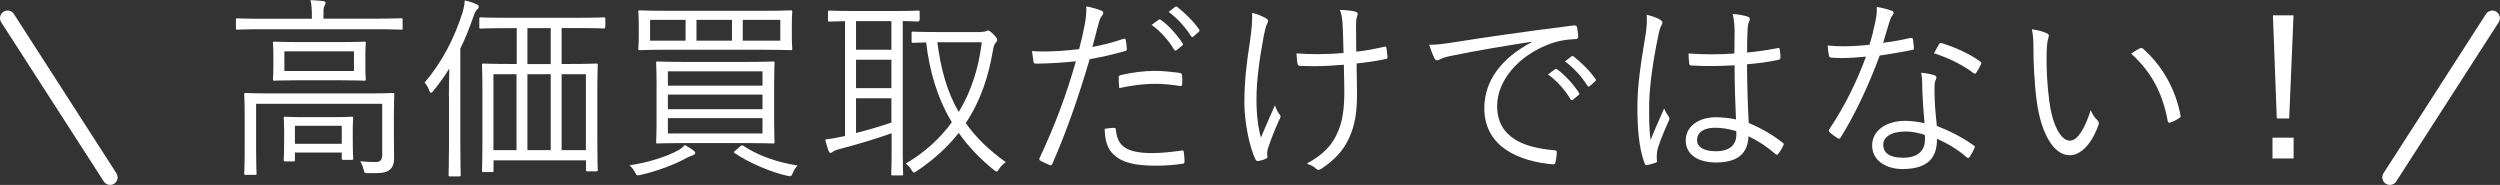
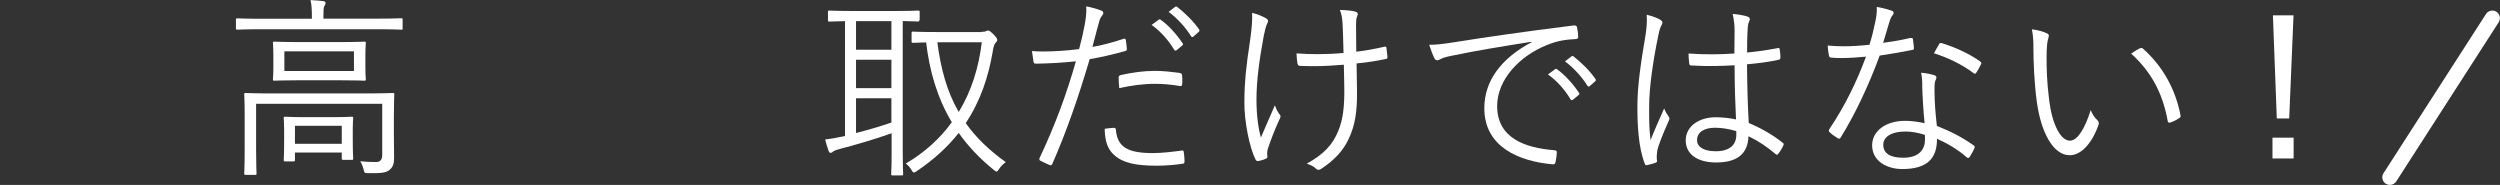
<svg xmlns="http://www.w3.org/2000/svg" id="_レイヤー_2" data-name="レイヤー 2" viewBox="0 0 231.74 17.14">
  <rect x="0" y="0" width="231.74" height="17.14" fill="#333333" stroke="none" />
  <defs>
    <style>
      .cls-1 {
        fill: #fff;
      }

      .cls-2 {
        fill: #333;
      }
    </style>
  </defs>
  <g id="_レイヤー_1-2" data-name="レイヤー 1">
    <g>
      <path class="cls-1" d="M37.33,2.61c0,.13-.02,.14-.14,.14-.11,0-.67-.04-2.39-.04h-10.41c-1.71,0-2.29,.04-2.38,.04-.13,0-.14-.02-.14-.14v-.77c0-.13,.02-.14,.14-.14,.09,0,.67,.04,2.38,.04h4.52v-.18c0-.63-.02-1.12-.13-1.55,.43,.02,.86,.05,1.17,.09,.14,.02,.23,.09,.23,.16,0,.13-.07,.22-.13,.34s-.07,.43-.07,.95v.18h4.81c1.73,0,2.29-.04,2.39-.04,.13,0,.14,.02,.14,.14v.77Zm-3.46,6.05c1.82,0,2.43-.04,2.54-.04,.13,0,.14,.02,.14,.14,0,.11-.04,.67-.04,2.02v1.53c0,.86,.02,1.62,.02,2.32,0,.45-.07,.83-.4,1.1-.31,.27-.7,.34-2,.32-.34,0-.36-.02-.43-.36-.07-.27-.18-.54-.31-.74,.52,.05,1.03,.07,1.46,.07,.34,0,.58-.16,.58-.65v-4.75h-11.69v4.27c0,1.49,.04,2.09,.04,2.18,0,.13-.02,.14-.14,.14h-.86c-.13,0-.14-.02-.14-.14,0-.09,.04-.61,.04-2.16v-3.22c0-1.35-.04-1.82-.04-1.93,0-.13,.02-.14,.14-.14,.11,0,.72,.04,2.52,.04h8.57Zm0-2.48c0,.83,.04,1.06,.04,1.17s-.02,.13-.14,.13c-.09,0-.67-.04-2.3-.04h-3.73c-1.64,0-2.21,.04-2.3,.04-.13,0-.14-.02-.14-.13s.04-.34,.04-1.17v-1.01c0-.83-.04-1.06-.04-1.17,0-.13,.02-.14,.14-.14,.09,0,.67,.04,2.3,.04h3.73c1.64,0,2.21-.04,2.3-.04,.13,0,.14,.02,.14,.14,0,.11-.04,.34-.04,1.17v1.01Zm-1.17,6.54c0,1.64,.04,1.89,.04,1.96,0,.13-.02,.14-.14,.14h-.76c-.14,0-.16-.02-.16-.14v-.54h-4.34v.68c0,.13-.02,.14-.14,.14h-.76c-.13,0-.14-.02-.14-.14,0-.11,.04-.36,.04-2.03v-.77c0-.67-.04-.97-.04-1.06,0-.13,.02-.14,.14-.14,.11,0,.54,.04,1.91,.04h2.34c1.37,0,1.8-.04,1.91-.04,.13,0,.14,.02,.14,.14,0,.09-.04,.38-.04,.9v.86Zm.11-7.96h-6.45v1.82h6.45v-1.82Zm-1.13,6.9h-4.34v1.67h4.34v-1.67Z" />
-       <path class="cls-1" d="M41.61,9c0-.7,.02-1.75,.04-2.65-.43,.7-.92,1.39-1.48,2.07-.09,.13-.16,.18-.22,.18-.07,0-.11-.07-.16-.2-.11-.31-.25-.56-.43-.74,1.69-2.02,2.7-4.03,3.49-6.41,.13-.45,.22-.86,.23-1.21,.4,.09,.77,.2,1.1,.36,.11,.05,.2,.11,.2,.22s-.07,.2-.16,.27c-.11,.09-.2,.25-.34,.67-.36,1.01-.74,2-1.21,2.95V13.41c0,1.89,.04,2.72,.04,2.81,0,.11-.02,.13-.14,.13h-.85c-.13,0-.14-.02-.14-.13s.04-.92,.04-2.81v-4.41Zm14.48-6.5c0,.13-.02,.14-.14,.14-.09,0-.68-.04-2.52-.04h-1.37v3.33h.67c1.78,0,2.43-.04,2.54-.04,.13,0,.14,.02,.14,.14,0,.09-.04,.7-.04,2.83v3.26c0,2.95,.04,3.51,.04,3.62,0,.13-.02,.14-.14,.14h-.81c-.13,0-.14-.02-.14-.14v-.88h-8.57v.95c0,.13-.02,.14-.14,.14h-.79c-.13,0-.14-.02-.14-.14,0-.11,.04-.68,.04-3.66v-2.99c0-2.43-.04-3.02-.04-3.13,0-.13,.02-.14,.14-.14,.09,0,.72,.04,2.5,.04h.58V2.61h-.81c-1.84,0-2.43,.04-2.52,.04-.13,0-.14-.02-.14-.14v-.74c0-.14,.02-.16,.14-.16,.09,0,.68,.04,2.52,.04h6.36c1.84,0,2.43-.04,2.52-.04,.13,0,.14,.02,.14,.16v.74Zm-8.21,4.38h-2.14v7.04h2.14V6.88Zm3.17-4.27h-2.16v3.33h2.16V2.61Zm0,4.27h-2.16v7.04h2.16V6.88Zm3.26,0h-2.25v7.04h2.25V6.88Z" />
-       <path class="cls-1" d="M64.25,14.39c-.18,.04-.34,.13-.56,.23-1.06,.58-2.61,1.21-4.34,1.6-.34,.07-.34,.05-.5-.27-.13-.23-.31-.47-.5-.63,1.67-.23,3.48-.81,4.52-1.39,.23-.13,.45-.29,.61-.49,.32,.18,.59,.34,.79,.5,.13,.11,.18,.14,.18,.23,0,.07-.07,.18-.2,.2Zm9.15-11.07c0,.86,.04,1.1,.04,1.19,0,.13-.02,.14-.14,.14-.11,0-.74-.04-2.52-.04h-8.97c-1.78,0-2.39,.04-2.5,.04-.13,0-.14-.02-.14-.14,0-.09,.04-.32,.04-1.19v-1.01c0-.86-.04-1.12-.04-1.21,0-.13,.02-.14,.14-.14,.11,0,.72,.04,2.5,.04h8.97c1.78,0,2.41-.04,2.52-.04,.13,0,.14,.02,.14,.14,0,.09-.04,.34-.04,1.21v1.01Zm-9.85-1.48h-3.29v1.93h3.29V1.84Zm8.21,9.42c0,1.31,.04,1.8,.04,1.91s-.02,.13-.14,.13c-.11,0-.74-.04-2.54-.04h-5.64c-1.78,0-2.41,.04-2.52,.04-.13,0-.14-.02-.14-.13s.04-.59,.04-1.91v-3.53c0-1.31-.04-1.78-.04-1.89,0-.13,.02-.14,.14-.14,.11,0,.74,.04,2.52,.04h5.64c1.8,0,2.43-.04,2.54-.04,.13,0,.14,.02,.14,.14,0,.09-.04,.58-.04,1.89v3.53Zm-1.08-4.65h-8.77v1.33h8.77v-1.33Zm0,2.16h-8.77v1.35h8.77v-1.35Zm0,2.18h-8.77v1.42h8.77v-1.42Zm-2.83-9.11h-3.29v1.93h3.29V1.84Zm.77,11.72c.16-.13,.2-.09,.29-.04,1.39,.92,3.15,1.53,5.02,1.82-.18,.2-.34,.45-.43,.67-.14,.34-.16,.36-.5,.29-1.55-.34-3.6-1.22-4.9-2.11-.11-.07-.09-.11,.11-.27l.41-.36Zm3.71-11.72h-3.48v1.93h3.48V1.84Z" />
-       <path class="cls-1" d="M85.22,1.85c0,.13-.02,.14-.14,.14-.07,0-.45-.02-1.4-.04V14.19c0,1.3,.04,1.84,.04,1.93,0,.13-.02,.14-.14,.14h-.83c-.13,0-.14-.02-.14-.14,0-.11,.04-.63,.04-1.93v-1.84c-1.44,.52-3.58,1.15-4.74,1.44-.49,.13-.65,.22-.7,.27-.05,.05-.14,.11-.23,.11-.07,0-.13-.07-.18-.2-.11-.31-.22-.67-.31-1.04,.59-.07,.92-.13,1.48-.25l.36-.07V1.96c-.99,.02-1.37,.04-1.44,.04-.13,0-.14-.02-.14-.14v-.72c0-.14,.02-.16,.14-.16,.09,0,.65,.04,2.29,.04h3.64c1.64,0,2.2-.04,2.29-.04,.13,0,.14,.02,.14,.16v.72Zm-2.59,.11h-3.28v2.65h3.28V1.96Zm0,3.58h-3.28v2.63h3.28v-2.63Zm0,3.57h-3.28v3.22c1.06-.27,2.3-.63,3.28-.97v-2.25Zm8.35-6.16c.23,0,.34-.02,.4-.05,.07-.05,.14-.07,.22-.07,.09,0,.23,.09,.52,.38,.23,.23,.32,.38,.32,.5,0,.11-.09,.18-.18,.29-.09,.11-.16,.32-.22,.68-.4,2.38-1.13,4.65-2.52,6.73,.92,1.3,2.12,2.48,3.71,3.62-.22,.16-.45,.36-.63,.65-.09,.14-.14,.22-.22,.22s-.14-.05-.27-.16c-1.31-1.06-2.39-2.21-3.24-3.42-.99,1.26-2.25,2.43-3.87,3.53-.13,.09-.22,.14-.29,.14s-.13-.07-.23-.25c-.14-.25-.29-.4-.52-.58,1.78-1.04,3.19-2.34,4.27-3.83-1.37-2.29-2.07-4.77-2.38-7.4-.83,.02-1.13,.04-1.21,.04-.13,0-.14-.02-.14-.14v-.77c0-.11,.02-.13,.14-.13,.09,0,.59,.04,2.16,.04h4.18Zm-4.09,.97c.31,2.43,.88,4.56,1.98,6.46,1.17-1.91,1.85-4.09,2.14-6.46h-4.12Z" />
+       <path class="cls-1" d="M85.22,1.85c0,.13-.02,.14-.14,.14-.07,0-.45-.02-1.4-.04V14.19c0,1.3,.04,1.84,.04,1.93,0,.13-.02,.14-.14,.14h-.83c-.13,0-.14-.02-.14-.14,0-.11,.04-.63,.04-1.93v-1.84c-1.44,.52-3.58,1.15-4.74,1.44-.49,.13-.65,.22-.7,.27-.05,.05-.14,.11-.23,.11-.07,0-.13-.07-.18-.2-.11-.31-.22-.67-.31-1.04,.59-.07,.92-.13,1.48-.25l.36-.07V1.96c-.99,.02-1.37,.04-1.44,.04-.13,0-.14-.02-.14-.14v-.72c0-.14,.02-.16,.14-.16,.09,0,.65,.04,2.29,.04h3.64c1.64,0,2.2-.04,2.29-.04,.13,0,.14,.02,.14,.16v.72Zm-2.59,.11h-3.28v2.65h3.28V1.96Zm0,3.58h-3.28v2.63h3.28v-2.63Zm0,3.57h-3.28v3.22c1.06-.27,2.3-.63,3.28-.97Zm8.35-6.16c.23,0,.34-.02,.4-.05,.07-.05,.14-.07,.22-.07,.09,0,.23,.09,.52,.38,.23,.23,.32,.38,.32,.5,0,.11-.09,.18-.18,.29-.09,.11-.16,.32-.22,.68-.4,2.38-1.13,4.65-2.52,6.73,.92,1.3,2.12,2.48,3.71,3.62-.22,.16-.45,.36-.63,.65-.09,.14-.14,.22-.22,.22s-.14-.05-.27-.16c-1.31-1.06-2.39-2.21-3.24-3.42-.99,1.26-2.25,2.43-3.87,3.53-.13,.09-.22,.14-.29,.14s-.13-.07-.23-.25c-.14-.25-.29-.4-.52-.58,1.78-1.04,3.19-2.34,4.27-3.83-1.37-2.29-2.07-4.77-2.38-7.4-.83,.02-1.13,.04-1.21,.04-.13,0-.14-.02-.14-.14v-.77c0-.11,.02-.13,.14-.13,.09,0,.59,.04,2.16,.04h4.18Zm-4.09,.97c.31,2.43,.88,4.56,1.98,6.46,1.17-1.91,1.85-4.09,2.14-6.46h-4.12Z" />
      <path class="cls-1" d="M104.14,3.6c.14-.04,.2,0,.22,.13,.04,.22,.07,.52,.09,.74,.02,.18-.02,.23-.18,.27-1.17,.32-2.16,.56-3.26,.74-1.08,3.65-2.18,6.79-3.46,9.7-.07,.16-.14,.16-.27,.11-.14-.05-.61-.27-.85-.4-.09-.05-.11-.14-.07-.23,1.49-3.17,2.52-5.98,3.37-8.98-1.17,.13-2.41,.2-3.64,.22-.22,0-.25-.02-.29-.18-.04-.25-.09-.63-.14-.99,.34,.04,.65,.04,1.13,.04,.85,0,2.09-.07,3.24-.22,.25-.95,.4-1.6,.52-2.27,.09-.5,.18-1.1,.14-1.69,.5,.09,1.06,.25,1.44,.41,.09,.04,.14,.11,.14,.2s-.05,.18-.14,.29c-.13,.16-.2,.32-.29,.7-.22,.74-.38,1.48-.58,2.16,.85-.14,1.85-.41,2.86-.74Zm-.9,8.25c.14,0,.18,.04,.2,.18,.13,1.62,1.13,2.16,3.4,2.16,.92,0,1.93-.13,2.67-.23,.14-.02,.2-.02,.22,.13,.04,.22,.07,.61,.07,.86,0,.18-.05,.22-.2,.23-.56,.09-1.49,.18-2.36,.18-1.94,0-3.15-.25-3.96-.99-.63-.54-.86-1.35-.88-2.43,.31-.05,.65-.09,.85-.09Zm.45-4.63c0-.16,.04-.22,.23-.27,1.04-.23,2.09-.38,3.15-.38,.74,0,1.53,.09,2.23,.18,.22,.04,.25,.09,.27,.2,.02,.18,.04,.56,.02,.79-.02,.22-.07,.27-.23,.23-.77-.13-1.55-.2-2.3-.2-1.12,0-2.23,.16-3.31,.4-.04-.31-.05-.74-.05-.95Zm3.73-5.4c.05-.04,.11-.04,.18,.02,.72,.5,1.51,1.39,2.03,2.18,.05,.07,.04,.14-.04,.2l-.52,.43c-.09,.07-.18,.05-.23-.04-.52-.88-1.28-1.73-2.09-2.3l.67-.49Zm1.49-1.17c.07-.05,.13-.07,.2-.02,.72,.56,1.53,1.35,2.05,2.11,.05,.09,.04,.14-.05,.22l-.49,.43c-.07,.07-.14,.07-.22-.04-.45-.74-1.22-1.62-2.07-2.25l.58-.45Z" />
      <path class="cls-1" d="M117.3,1.66c.18,.11,.25,.2,.25,.29,0,.07-.04,.14-.11,.29-.11,.22-.18,.59-.29,1.06-.38,2.07-.68,4.05-.68,5.94,0,1.49,.18,2.68,.41,3.51,.45-1.06,.81-1.87,1.3-2.99,.14,.41,.27,.63,.41,.81,.07,.09,.11,.14,.11,.22,0,.09-.05,.2-.16,.41-.43,.95-.7,1.67-1.01,2.57-.04,.14-.07,.31-.07,.43s.02,.23,.02,.34c0,.07-.04,.13-.11,.16-.29,.13-.49,.18-.7,.22-.13,.02-.22,0-.29-.14-.56-1.13-1.03-3.48-1.03-5.24,0-2,.2-3.67,.49-5.51,.2-1.39,.25-2.05,.23-2.84,.54,.14,.94,.31,1.22,.47Zm7.26,4.34c-.9,.07-1.76,.13-2.52,.13-.45,0-.92,0-1.48-.02-.2,0-.25-.07-.29-.22-.04-.2-.07-.54-.09-.94,.63,.05,1.37,.07,2.02,.07,.7,0,1.58-.04,2.34-.11-.04-1.33-.05-2.18-.09-2.75-.05-.63-.11-.9-.25-1.24,.59,.02,1.17,.07,1.44,.16,.14,.05,.22,.11,.22,.22,0,.05-.04,.14-.07,.25-.07,.18-.09,.36-.09,.74,0,.7,.02,1.6,.02,2.5,.86-.09,1.69-.25,2.57-.45,.14-.04,.22-.02,.23,.11,.04,.25,.05,.5,.09,.79,.02,.16-.04,.22-.16,.23-.95,.2-1.76,.32-2.7,.41l.04,2.61c.02,1.84-.18,3.13-.76,4.36-.54,1.19-1.44,2.05-2.48,2.75-.18,.13-.27,.14-.34,.14-.09,0-.16-.04-.29-.16-.16-.16-.43-.29-.79-.41,1.55-.85,2.41-1.73,2.94-3.08,.38-.94,.58-2.05,.54-4.12l-.04-1.98Z" />
      <path class="cls-1" d="M141.96,3.87c-2.7,.43-5.04,.81-7.31,1.28-.65,.13-.86,.2-1.08,.31-.13,.05-.23,.13-.34,.13s-.2-.07-.25-.16c-.18-.36-.34-.79-.5-1.28,.65,0,1.12-.05,2.23-.22,2.68-.43,6.34-.97,11.16-1.57,.18-.02,.27,.04,.31,.14,.05,.23,.11,.67,.11,.9,0,.16-.05,.2-.23,.22-.97,.05-1.69,.16-2.63,.54-2.63,1.04-4.65,3.26-4.65,5.67,0,2.99,2.61,3.87,5.24,4.09,.23,.02,.29,.05,.29,.2,0,.2-.05,.61-.11,.86-.04,.2-.09,.27-.29,.25-3.04-.27-6.32-1.57-6.32-5.2,0-2.54,1.57-4.63,4.39-6.12l-.02-.04Zm2.2,2.54c.05-.04,.11-.04,.18,.02,.72,.5,1.51,1.39,2.03,2.18,.05,.07,.04,.14-.04,.2l-.52,.43c-.09,.07-.18,.05-.23-.04-.52-.88-1.28-1.73-2.09-2.3l.67-.49Zm1.49-1.17c.07-.05,.13-.07,.2-.02,.72,.56,1.53,1.35,2.05,2.11,.05,.09,.04,.14-.05,.22l-.49,.43c-.07,.07-.14,.07-.22-.04-.45-.74-1.22-1.62-2.07-2.25l.58-.45Z" />
      <path class="cls-1" d="M153.91,1.84c.22,.14,.23,.29,.11,.49-.11,.18-.2,.45-.29,.9-.54,2.59-.86,4.97-.86,6.64,0,1.03-.02,1.96,.13,3.12,.38-.97,.79-1.87,1.26-2.94,.13,.34,.27,.54,.41,.74,.11,.16,.09,.25,.02,.4-.61,1.37-1.01,2.38-1.08,2.84-.04,.32-.05,.59-.02,.81,.04,.13,0,.18-.09,.23-.22,.09-.54,.18-.81,.23-.13,.04-.18,0-.23-.14-.59-1.51-.68-3.6-.68-5.26,0-1.98,.31-4,.77-6.75,.09-.59,.14-1.28,.09-1.78,.45,.09,1.03,.31,1.28,.47Zm6.9,4.21c-1.28,.07-2.59,.11-4.02,.02-.11,0-.18-.02-.2-.16-.04-.25-.07-.63-.07-.95,1.49,.11,2.93,.09,4.25,0,0-.67,.02-1.35,.02-2.07,0-.5-.04-.99-.18-1.6,.59,.05,1.01,.13,1.39,.25,.13,.05,.2,.13,.2,.22s-.02,.14-.07,.25c-.09,.16-.13,.52-.14,.86-.04,.63-.04,1.26-.04,2,.94-.09,1.91-.23,2.84-.41,.14-.04,.16,0,.18,.13,.04,.2,.07,.5,.07,.72,0,.13-.05,.2-.13,.22-.92,.22-2,.34-2.97,.43,.02,2.11,.07,3.82,.16,5.44,1.17,.49,2.23,1.1,3.17,1.85,.09,.07,.09,.11,.04,.23-.11,.25-.29,.56-.49,.79-.07,.11-.14,.09-.22,.02-.79-.67-1.58-1.21-2.52-1.66-.07,1.58-.97,2.43-3.01,2.43-1.69,0-2.81-.74-2.81-2.05s1.24-2.14,2.77-2.14c.58,0,1.31,.07,1.89,.2-.07-1.49-.13-3.15-.13-5.01Zm.13,6.1c-.68-.2-1.33-.31-1.96-.31-1.01,0-1.67,.41-1.67,1.15,0,.65,.65,1.03,1.73,1.03,1.28,0,1.91-.58,1.91-1.53v-.34Z" />
      <path class="cls-1" d="M177.09,3.53c.16-.04,.22,0,.23,.11,.04,.22,.07,.54,.09,.77,.02,.16-.02,.2-.16,.22-.97,.2-1.94,.36-3.01,.52-1.04,2.83-2.34,5.55-3.62,7.6-.09,.14-.18,.13-.29,.05-.27-.16-.56-.38-.72-.54-.11-.09-.11-.16-.02-.31,1.49-2.25,2.52-4.38,3.38-6.7-.77,.07-1.49,.13-2.27,.13-.27,0-.54,0-.95-.04-.16-.02-.18-.04-.22-.22-.05-.23-.09-.56-.11-.9,.58,.05,1.04,.07,1.42,.07,.83,0,1.57-.05,2.45-.14,.22-.68,.38-1.35,.54-2.11,.11-.52,.16-.88,.14-1.4,.52,.09,1.04,.22,1.4,.36,.11,.04,.16,.11,.16,.2s-.04,.16-.14,.27c-.09,.11-.14,.23-.25,.56-.2,.65-.4,1.31-.58,1.94,.81-.11,1.58-.23,2.5-.45Zm1.1,4.36c0-.36-.02-.68-.11-1.15,.49,.05,.85,.11,1.22,.23,.13,.04,.2,.11,.2,.22,0,.07-.04,.16-.11,.32-.07,.2-.07,.49-.07,.85,0,1.08,.09,2.16,.22,3.31,1.31,.52,2.32,1.04,3.4,1.8,.14,.09,.13,.14,.07,.29-.09,.23-.29,.56-.43,.79-.09,.13-.18,.11-.29,.02-.81-.72-1.78-1.28-2.74-1.71,.02,1.82-.9,2.81-3.22,2.81-1.37,0-2.79-.7-2.79-2.2,0-1.35,1.3-2.27,3.06-2.27,.54,0,1.24,.09,1.8,.22-.11-1.12-.2-2.56-.22-3.53Zm-1.53,4.3c-1.44,0-2.09,.56-2.09,1.22,0,.83,.67,1.21,1.85,1.21,1.48,0,2.02-.77,2.02-1.69,0-.23,0-.34-.02-.43-.56-.18-1.19-.31-1.76-.31Zm3.06-8.07c.09-.14,.14-.16,.31-.11,1.21,.38,2.5,.95,3.53,1.69,.13,.11,.13,.18,.04,.32-.11,.23-.27,.52-.41,.72-.09,.13-.14,.11-.25,.04-1.04-.79-2.38-1.44-3.67-1.84,.18-.31,.32-.61,.47-.83Z" />
      <path class="cls-1" d="M189.76,3.1c.11,.05,.16,.13,.16,.2,0,.09-.04,.2-.07,.32-.07,.22-.14,.72-.14,1.66,0,1.15,.02,2.25,.25,4.09,.27,2.12,1.04,3.67,1.91,3.67,.72,0,1.4-1.15,1.93-2.83,.2,.47,.36,.68,.59,.9,.14,.13,.2,.27,.14,.45-.5,1.46-1.48,2.83-2.68,2.83-1.51,0-2.65-2.09-3.04-4.92-.25-1.8-.32-3.83-.32-5.02,0-.68-.02-1.12-.14-1.73,.5,.05,1.08,.22,1.42,.38Zm8.59,1.39c.11-.05,.2-.07,.27,0,1.84,1.6,3.06,3.82,3.51,6.23,.02,.13-.04,.18-.13,.23-.27,.18-.52,.31-.83,.41-.13,.04-.22-.02-.23-.14-.5-2.75-1.64-4.66-3.39-6.25,.34-.23,.61-.4,.79-.49Z" />
      <path class="cls-1" d="M212.61,14.69h-1.96v-1.93h1.96v1.93Zm-.41-3.71h-1.15l-.36-9.56h1.91l-.4,9.56Z" />
    </g>
    <g>
      <line class="cls-2" x1=".7" y1="1.68" x2="10.2" y2="16.44" />
-       <path class="cls-1" d="M10.21,17.14c-.23,0-.46-.11-.59-.32L.11,2.06C-.1,1.74,0,1.3,.32,1.09c.33-.21,.76-.12,.97,.21l9.5,14.76c.21,.33,.12,.76-.21,.97-.12,.08-.25,.11-.38,.11Z" />
    </g>
    <g>
      <line class="cls-2" x1="231.04" y1="1.68" x2="221.53" y2="16.44" />
      <path class="cls-1" d="M221.53,17.14c-.13,0-.26-.04-.38-.11-.32-.21-.42-.64-.21-.97l9.5-14.76c.21-.32,.64-.42,.97-.21,.32,.21,.42,.64,.21,.97l-9.5,14.76c-.13,.21-.36,.32-.59,.32Z" />
    </g>
  </g>
</svg>